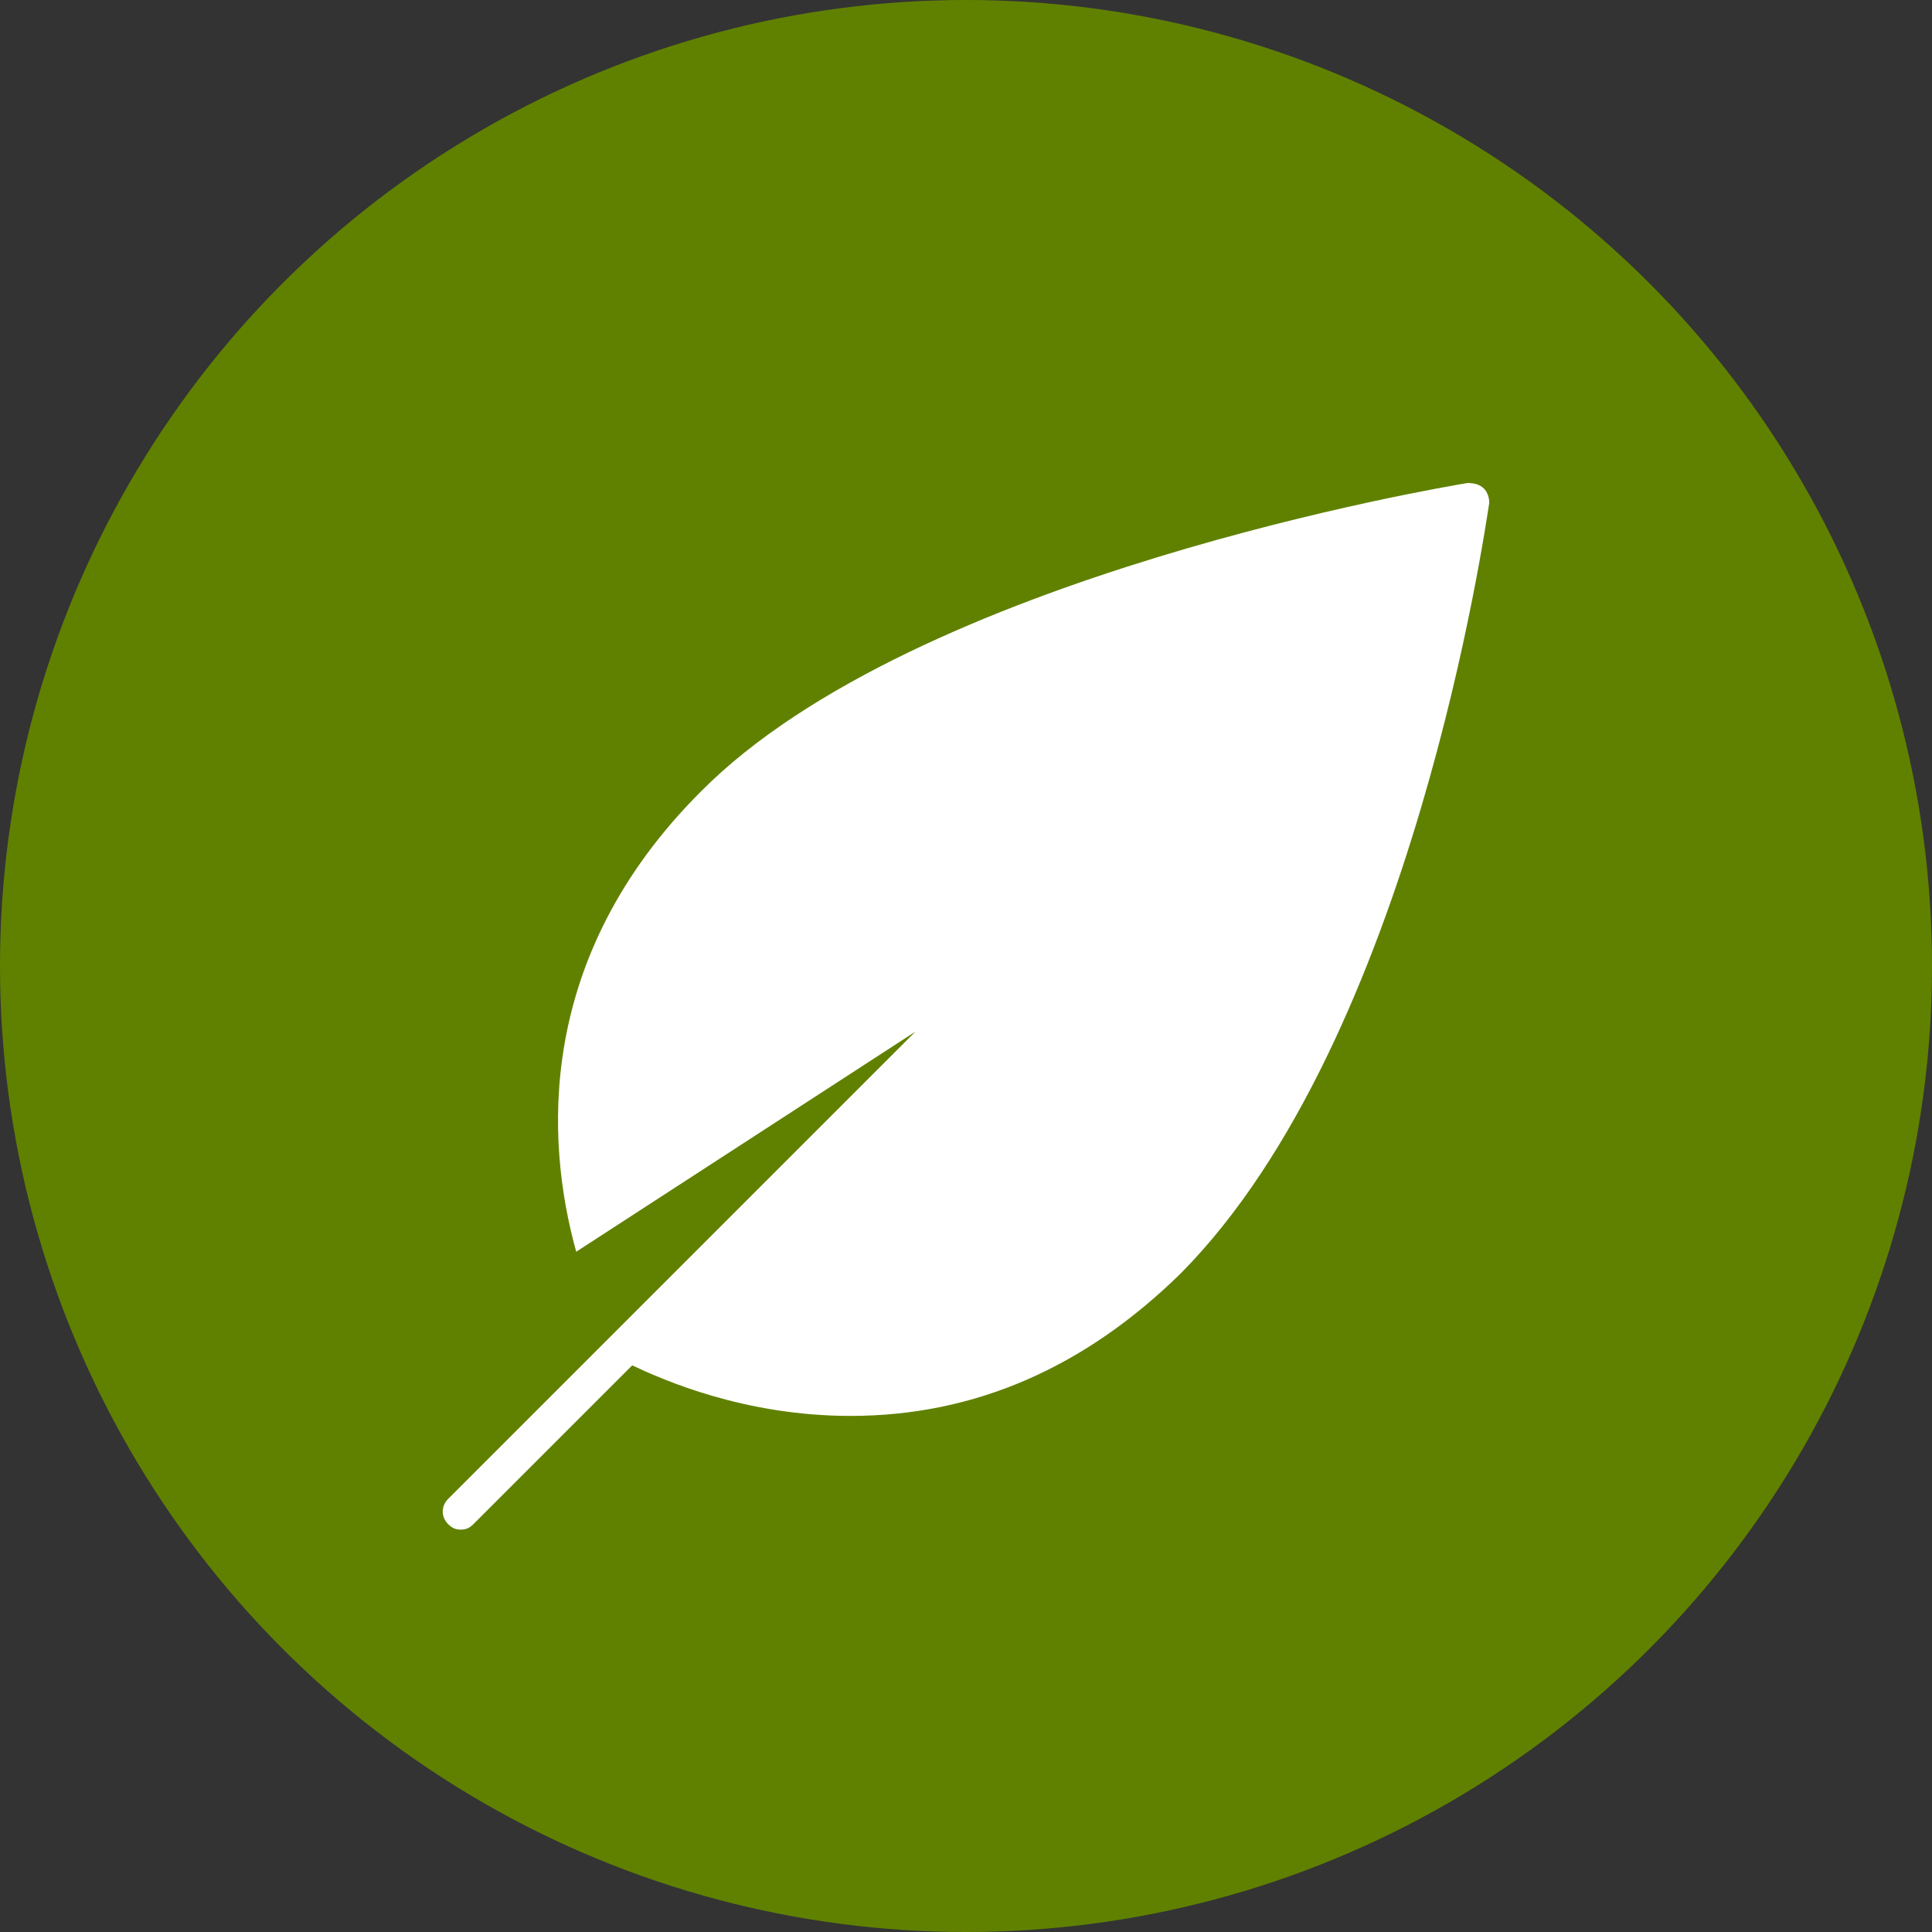
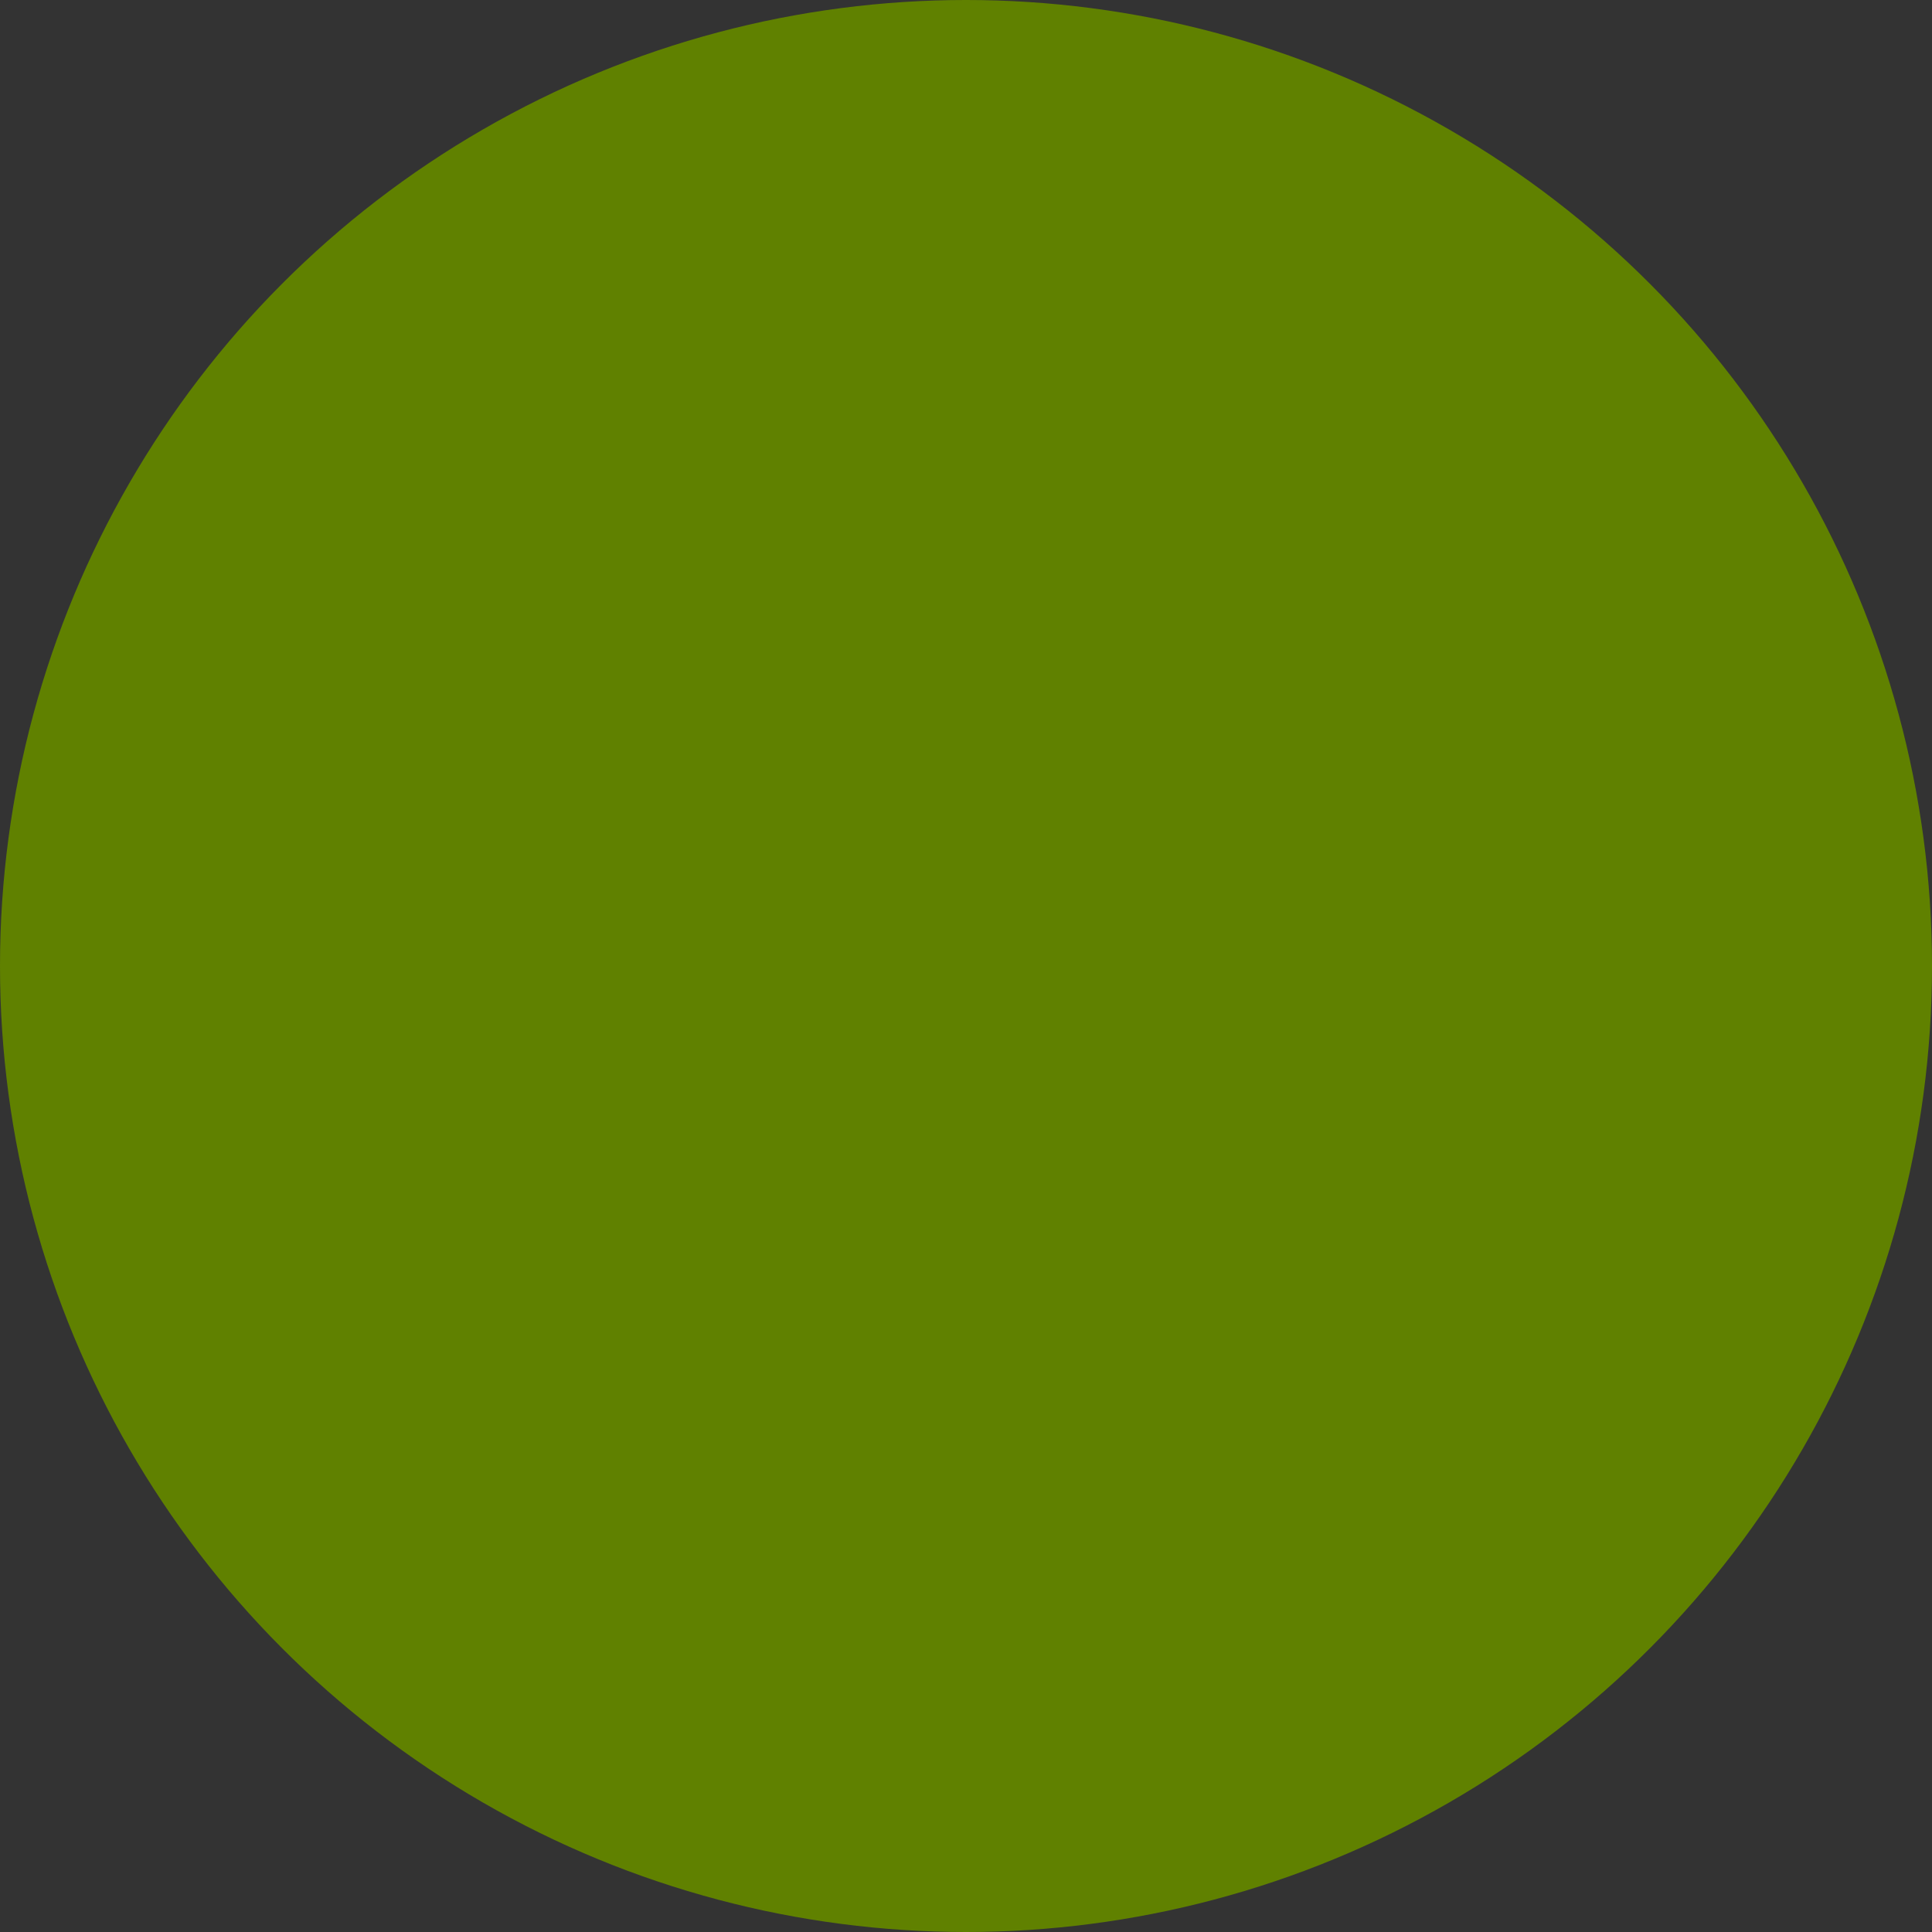
<svg xmlns="http://www.w3.org/2000/svg" width="48" height="48" viewBox="0 0 48 48" fill="none">
  <rect x="0" y="0" width="48" height="48" fill="#333333" stroke="none" />
  <circle cx="24" cy="24" r="24" fill="#608100" />
-   <path d="M36.864 12.136C36.775 12.046 36.641 12 36.462 12C35.924 12.09 22.744 14.287 17.411 19.667C13.286 23.791 13.555 28.364 14.316 31.099L22.744 25.63L11.134 37.24C10.955 37.419 10.955 37.688 11.134 37.867C11.224 37.957 11.314 38.003 11.447 38.003C11.581 38.003 11.67 37.959 11.762 37.867L15.707 33.922C16.47 34.281 18.486 35.178 21.132 35.178C24.225 35.178 26.96 33.968 29.335 31.637C35.117 25.807 36.91 13.032 37 12.494C37 12.359 36.954 12.225 36.867 12.136H36.864Z" fill="white" />
</svg>